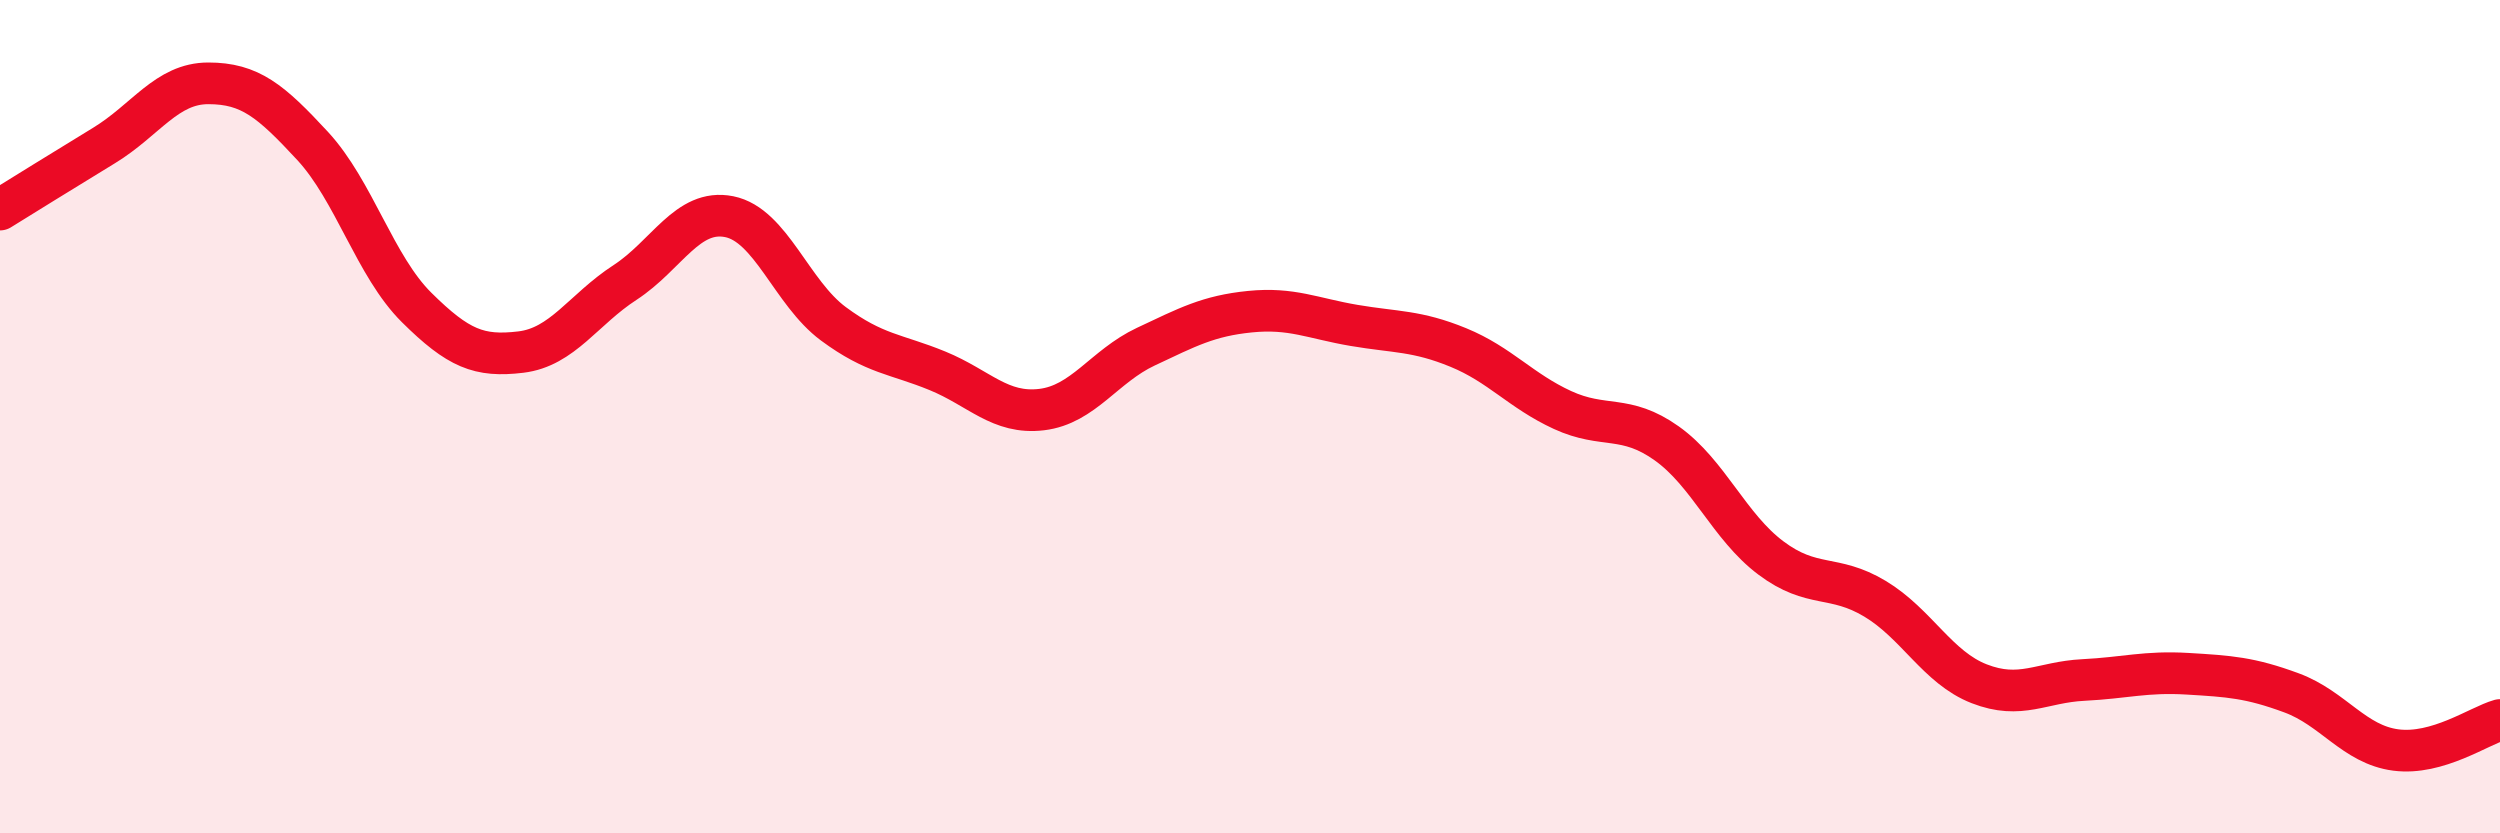
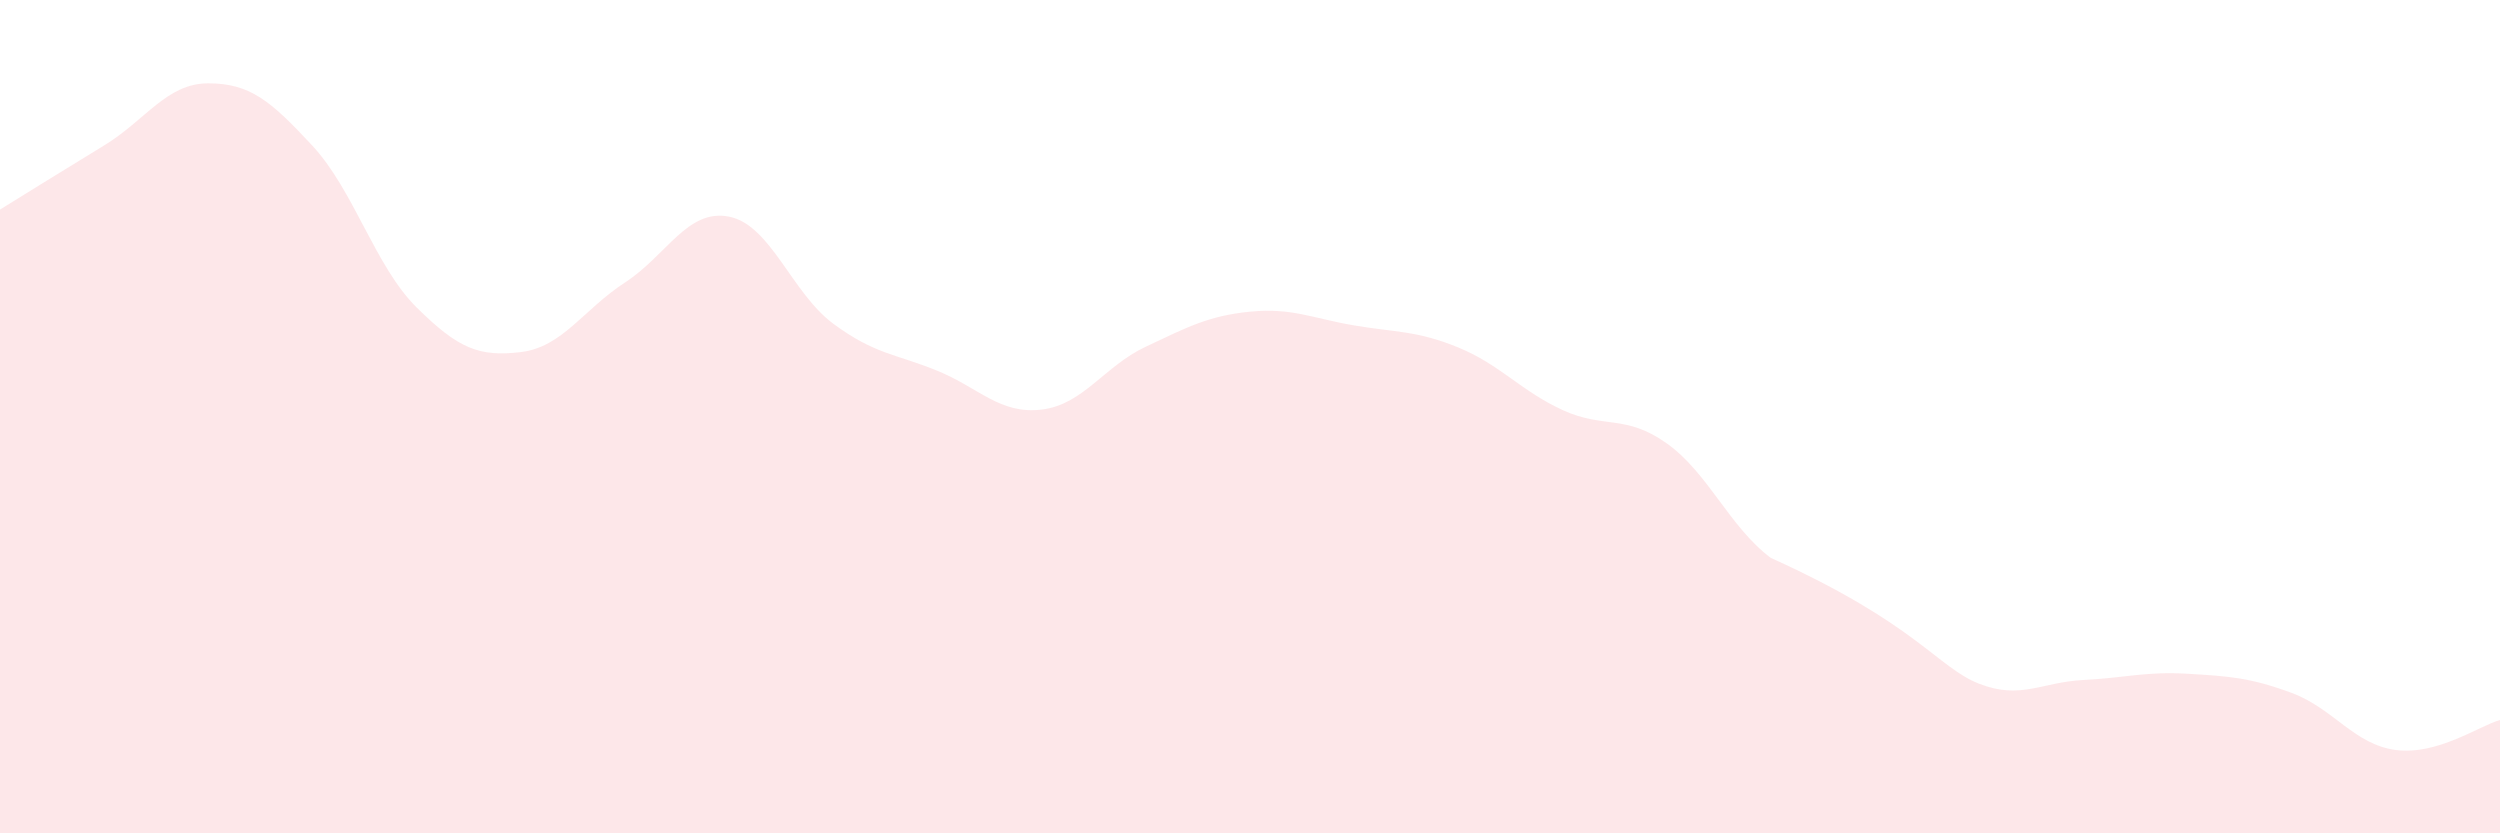
<svg xmlns="http://www.w3.org/2000/svg" width="60" height="20" viewBox="0 0 60 20">
-   <path d="M 0,5.03 C 0.5,4.72 1.5,4.1 2.5,3.49 C 3.5,2.88 4,2 5,2 C 6,2 6.5,2.42 7.5,3.5 C 8.5,4.58 9,6.39 10,7.38 C 11,8.37 11.5,8.57 12.5,8.45 C 13.5,8.33 14,7.43 15,6.78 C 16,6.13 16.5,5 17.5,5.2 C 18.5,5.4 19,7.03 20,7.77 C 21,8.51 21.5,8.49 22.5,8.9 C 23.5,9.31 24,9.95 25,9.83 C 26,9.71 26.5,8.79 27.5,8.32 C 28.5,7.85 29,7.58 30,7.48 C 31,7.38 31.5,7.64 32.5,7.81 C 33.5,7.98 34,7.93 35,8.34 C 36,8.75 36.5,9.38 37.5,9.84 C 38.5,10.3 39,9.93 40,10.64 C 41,11.35 41.5,12.64 42.5,13.39 C 43.5,14.14 44,13.77 45,14.37 C 46,14.97 46.5,16.02 47.5,16.41 C 48.5,16.8 49,16.37 50,16.32 C 51,16.27 51.5,16.11 52.5,16.17 C 53.5,16.23 54,16.26 55,16.63 C 56,17 56.5,17.87 57.5,18 C 58.5,18.13 59.5,17.42 60,17.28L60 20L0 20Z" fill="#EB0A25" opacity="0.1" stroke-linecap="round" stroke-linejoin="round" />
-   <path d="M 0,5.03 C 0.5,4.72 1.5,4.1 2.5,3.49 C 3.5,2.88 4,2 5,2 C 6,2 6.5,2.42 7.5,3.5 C 8.5,4.58 9,6.39 10,7.38 C 11,8.37 11.5,8.57 12.5,8.45 C 13.5,8.33 14,7.43 15,6.78 C 16,6.13 16.5,5 17.5,5.2 C 18.5,5.4 19,7.03 20,7.77 C 21,8.51 21.5,8.49 22.5,8.9 C 23.5,9.31 24,9.95 25,9.83 C 26,9.71 26.5,8.79 27.5,8.32 C 28.5,7.85 29,7.58 30,7.48 C 31,7.38 31.5,7.64 32.5,7.81 C 33.5,7.98 34,7.93 35,8.34 C 36,8.75 36.5,9.38 37.5,9.84 C 38.5,10.3 39,9.93 40,10.64 C 41,11.35 41.5,12.64 42.5,13.39 C 43.5,14.14 44,13.77 45,14.37 C 46,14.97 46.5,16.02 47.5,16.41 C 48.5,16.8 49,16.37 50,16.32 C 51,16.27 51.5,16.11 52.5,16.17 C 53.5,16.23 54,16.26 55,16.63 C 56,17 56.5,17.87 57.5,18 C 58.5,18.13 59.5,17.42 60,17.28" stroke="#EB0A25" stroke-width="1" fill="none" stroke-linecap="round" stroke-linejoin="round" />
+   <path d="M 0,5.03 C 0.5,4.72 1.5,4.1 2.5,3.49 C 3.5,2.88 4,2 5,2 C 6,2 6.5,2.42 7.5,3.5 C 8.5,4.58 9,6.39 10,7.38 C 11,8.37 11.5,8.57 12.5,8.45 C 13.5,8.33 14,7.43 15,6.78 C 16,6.13 16.5,5 17.5,5.2 C 18.5,5.4 19,7.03 20,7.77 C 21,8.51 21.5,8.49 22.5,8.9 C 23.5,9.31 24,9.95 25,9.83 C 26,9.71 26.5,8.79 27.5,8.32 C 28.5,7.85 29,7.58 30,7.48 C 31,7.38 31.5,7.64 32.5,7.81 C 33.5,7.98 34,7.93 35,8.34 C 36,8.75 36.5,9.38 37.5,9.84 C 38.5,10.3 39,9.93 40,10.64 C 41,11.35 41.5,12.64 42.5,13.39 C 46,14.97 46.5,16.02 47.5,16.41 C 48.5,16.8 49,16.37 50,16.32 C 51,16.27 51.5,16.11 52.5,16.17 C 53.5,16.23 54,16.26 55,16.63 C 56,17 56.5,17.87 57.5,18 C 58.5,18.13 59.5,17.42 60,17.28L60 20L0 20Z" fill="#EB0A25" opacity="0.1" stroke-linecap="round" stroke-linejoin="round" />
</svg>